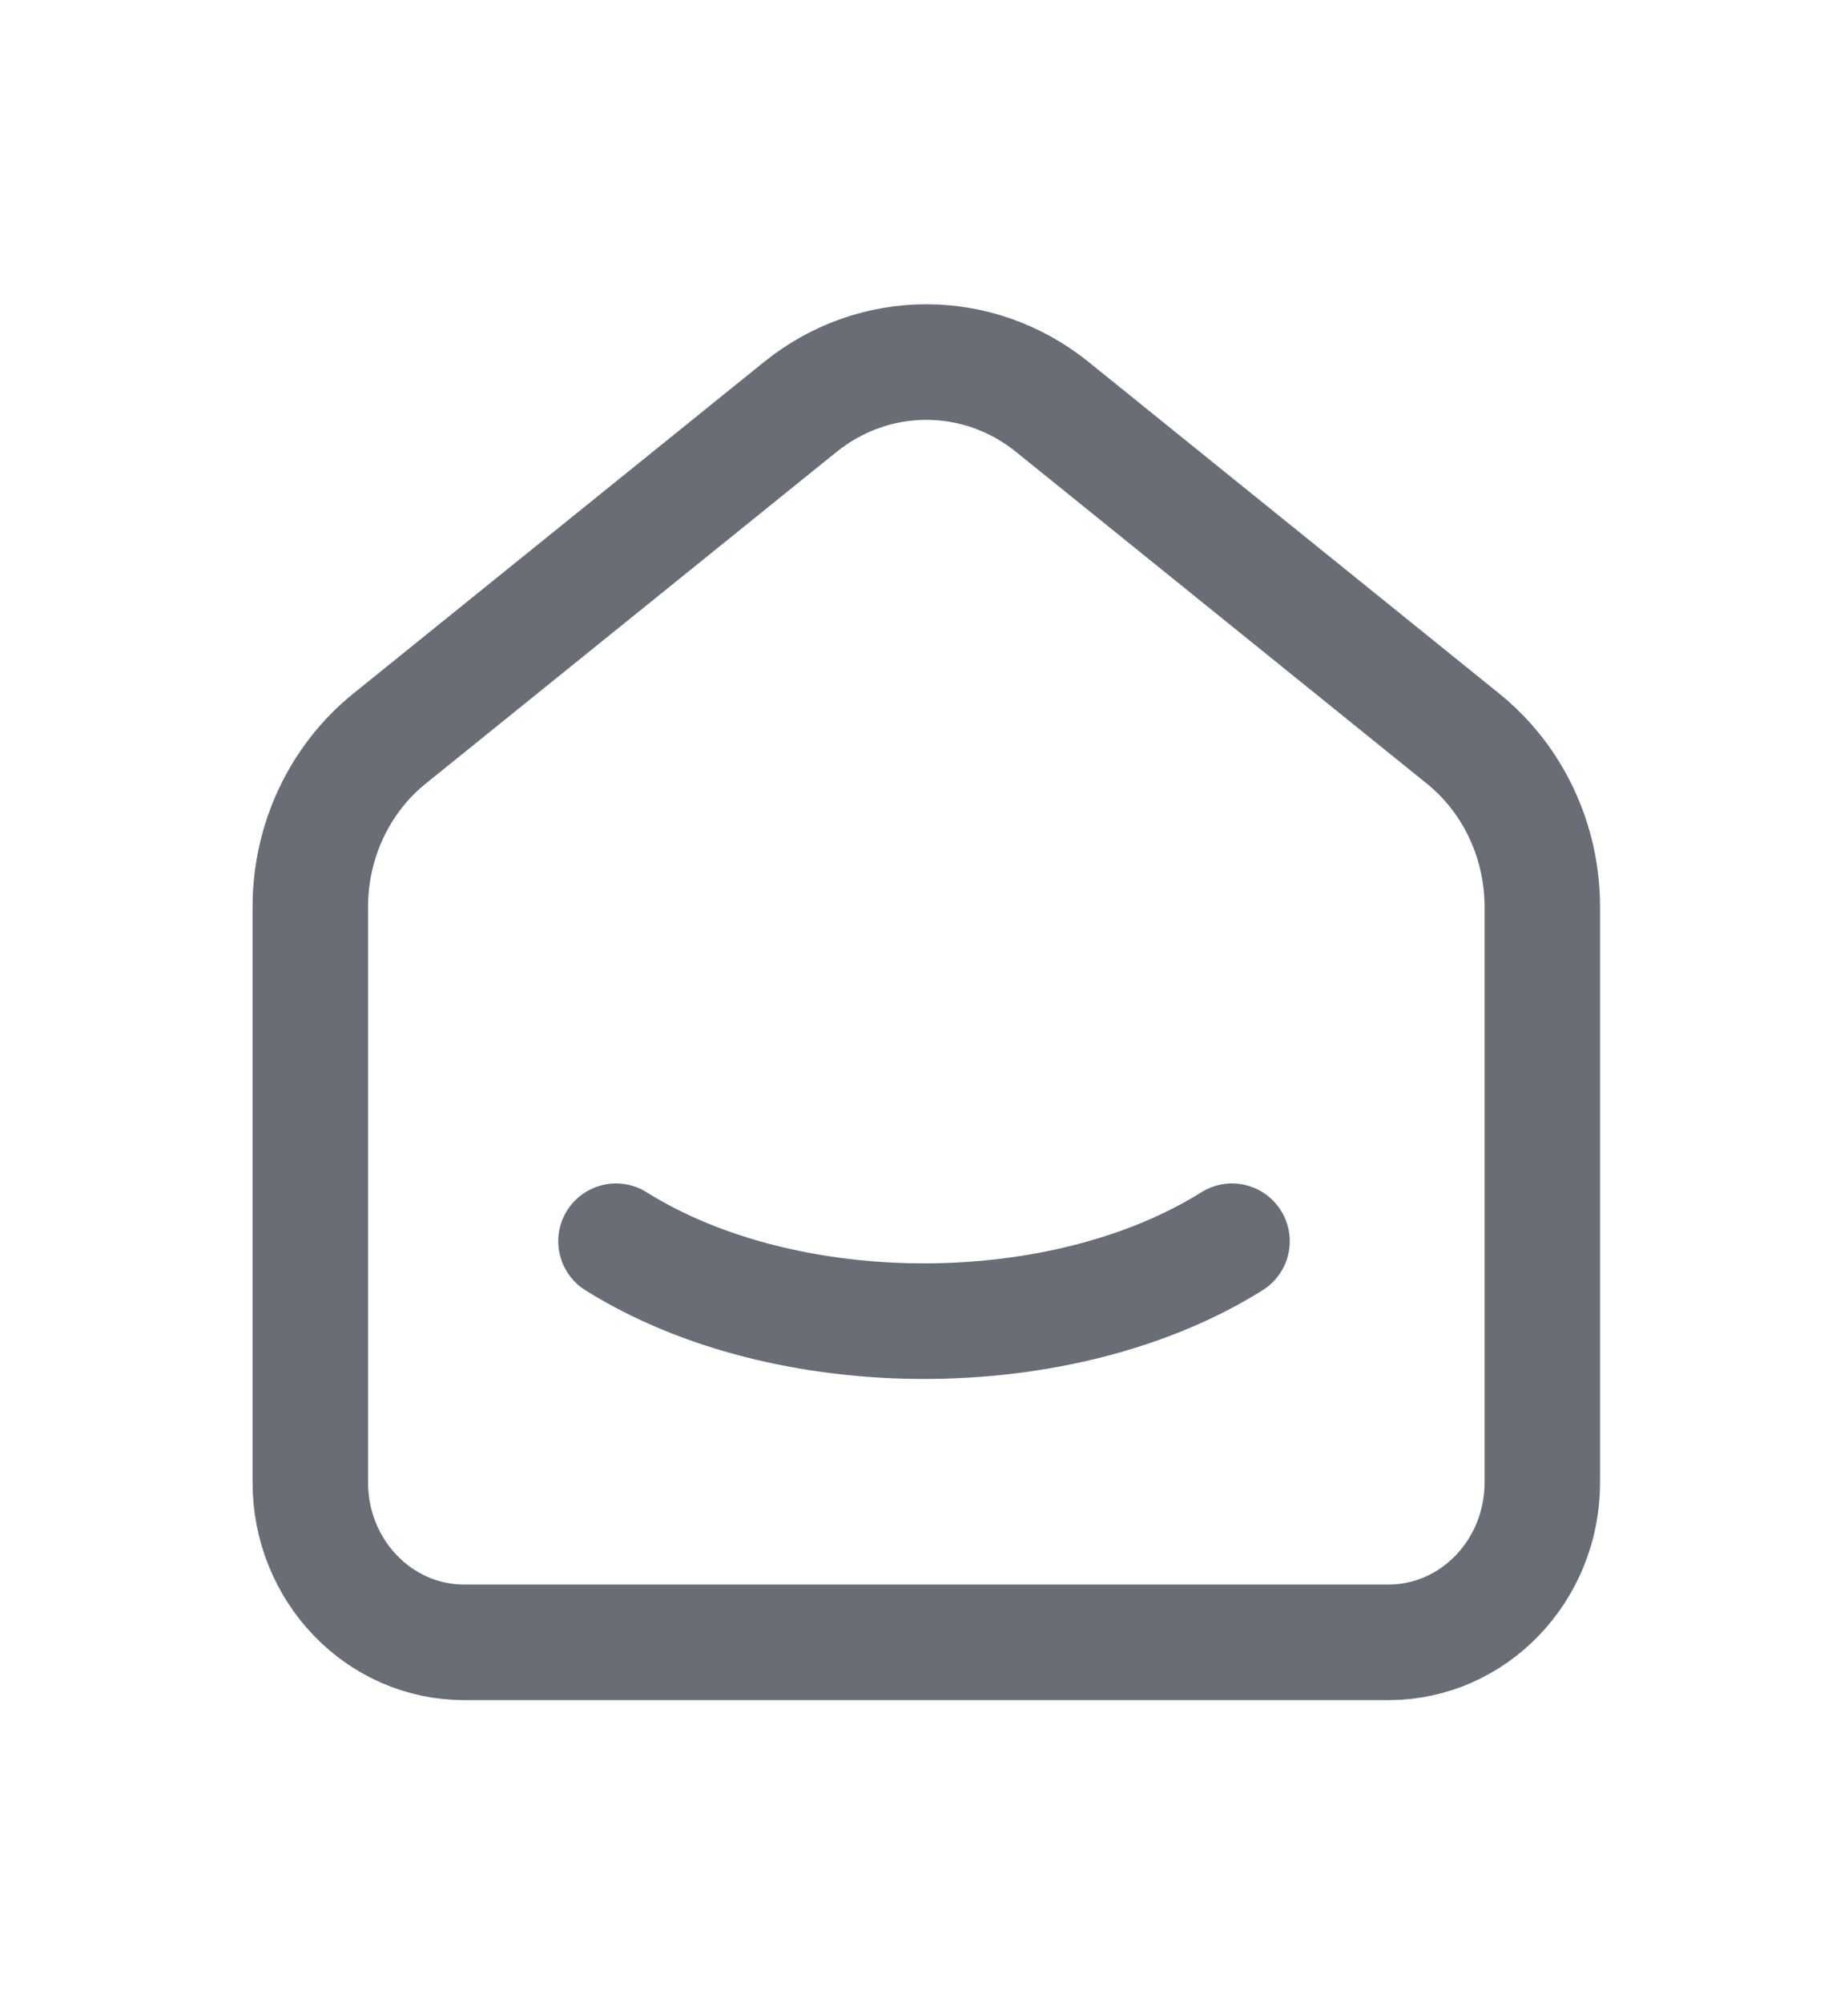
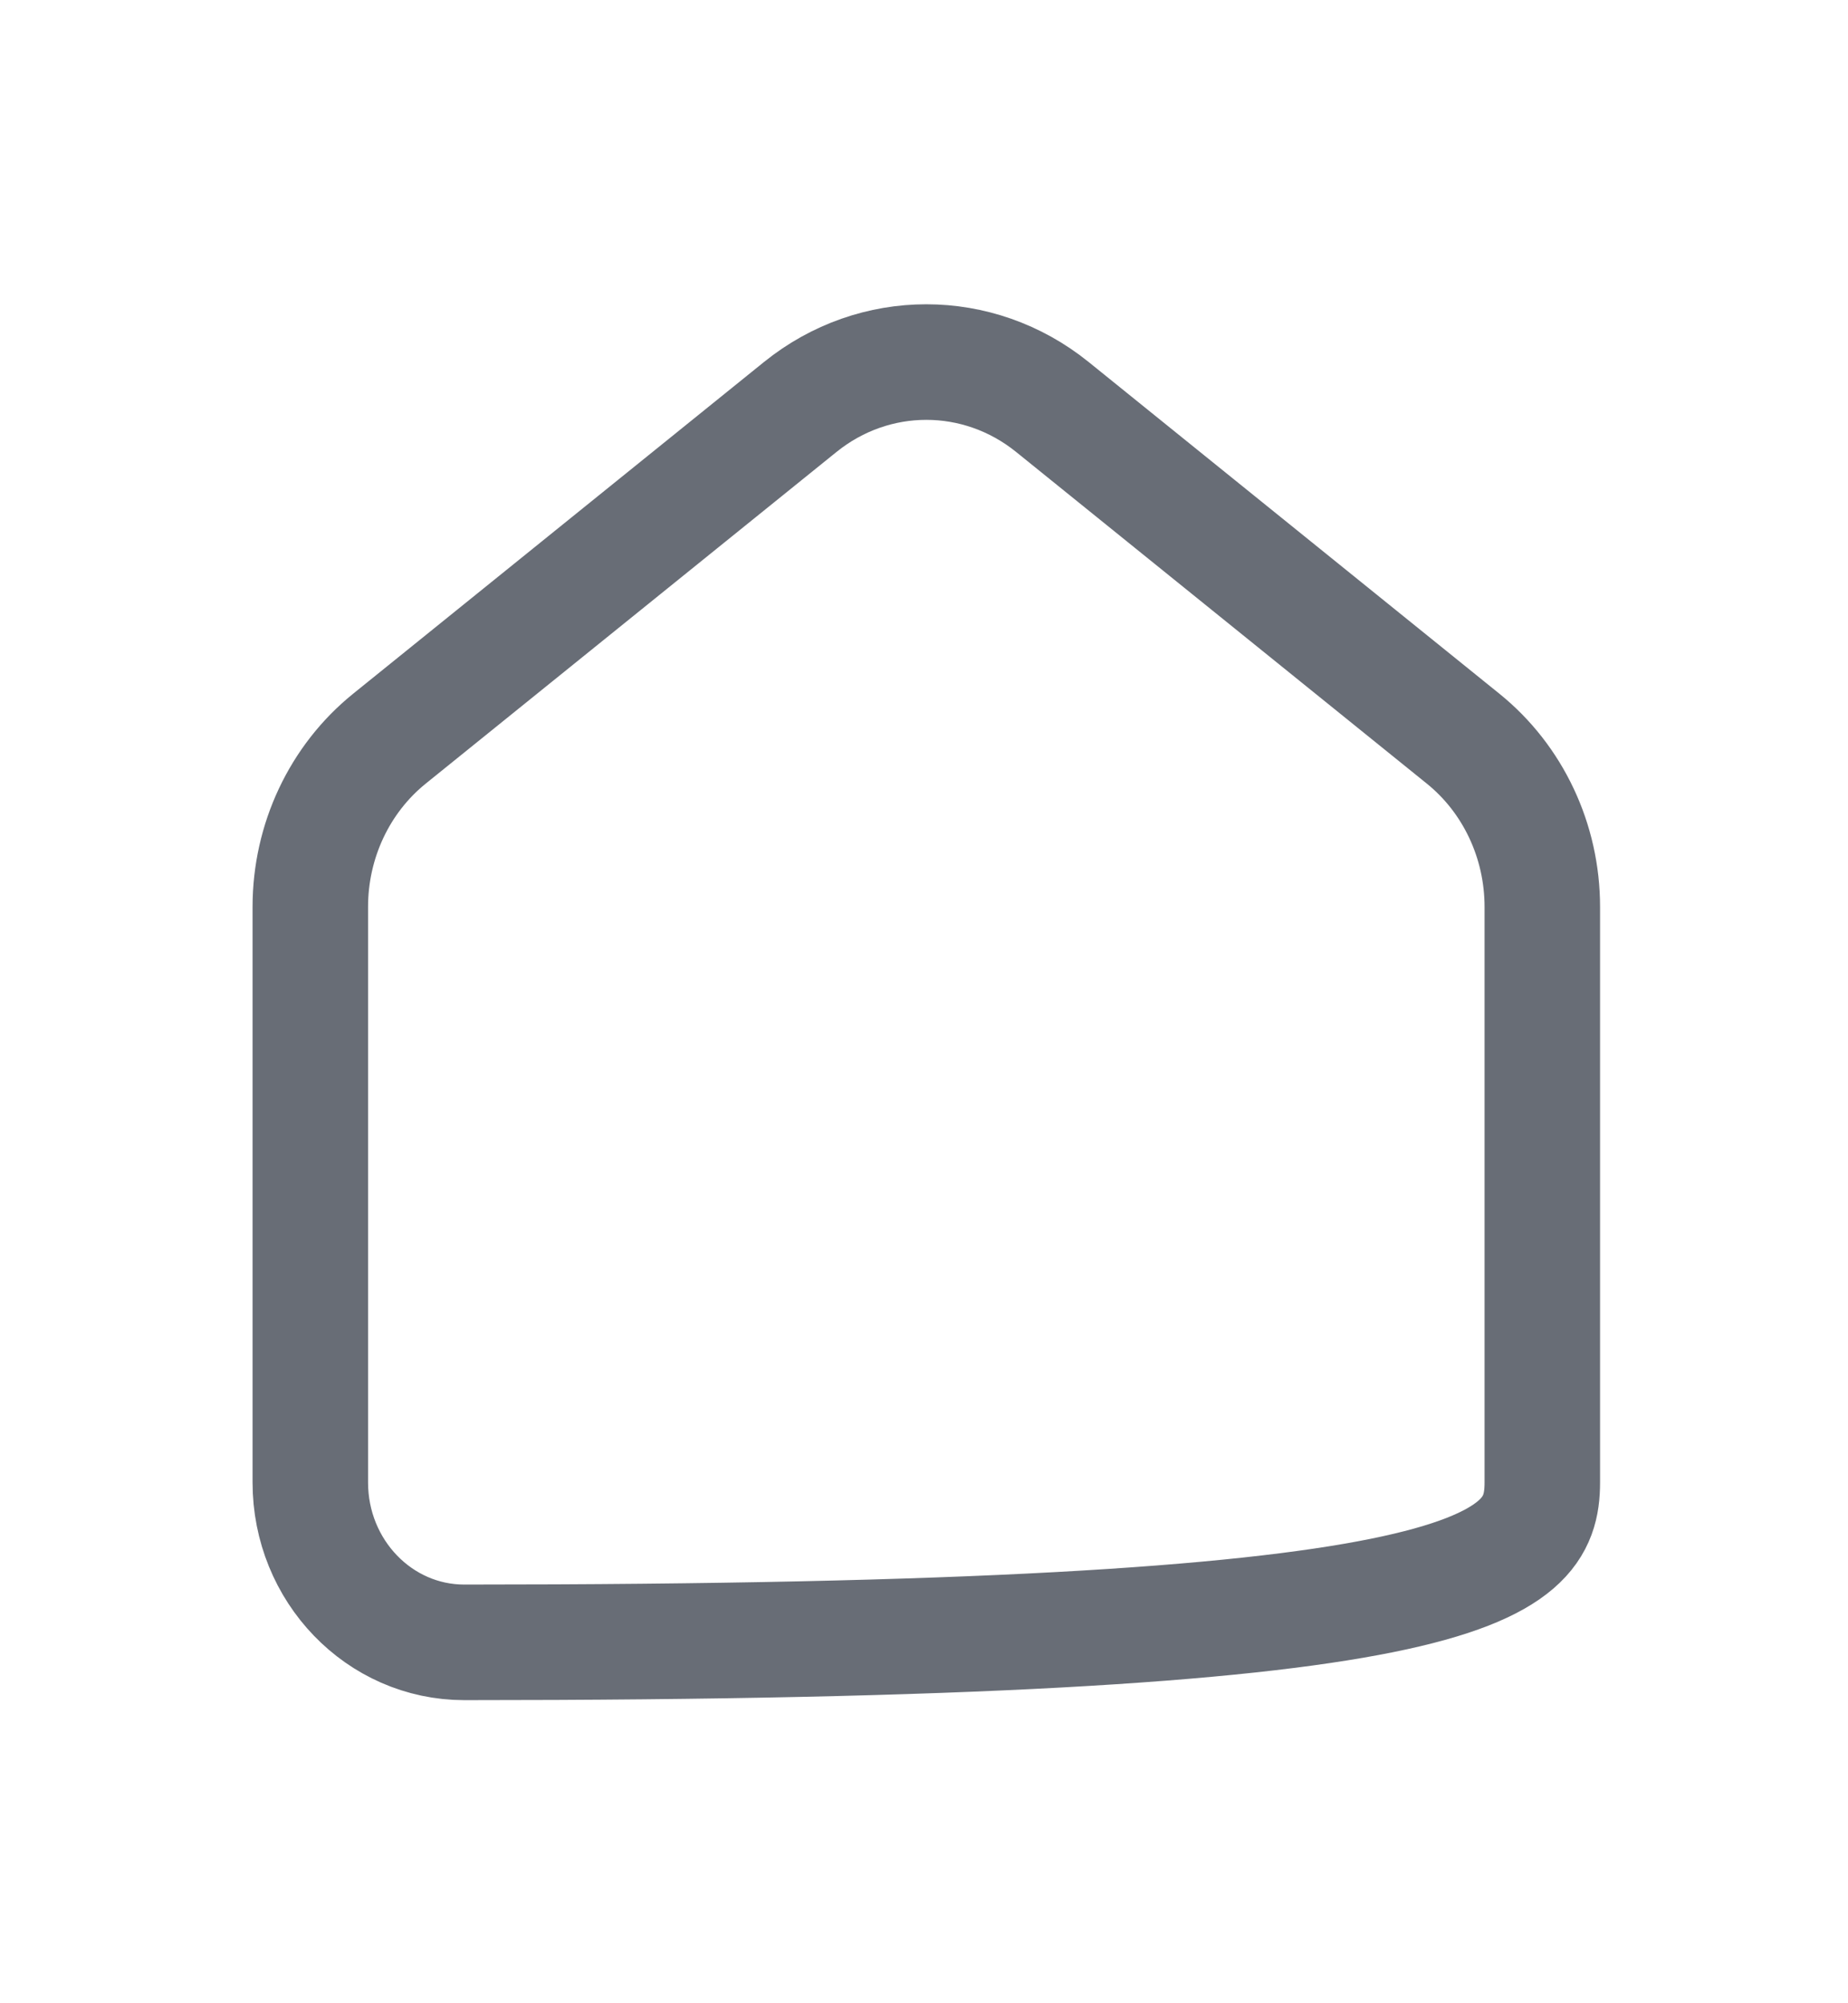
<svg xmlns="http://www.w3.org/2000/svg" width="24" height="26" viewBox="0 0 24 26" fill="none">
  <g id="Icons / smart-home">
-     <path id="Path" d="M19 9.586L13.667 5.282C12.704 4.505 11.356 4.505 10.393 5.282L5.059 9.586C4.409 10.11 4.03 10.916 4.03 11.77V19.241C4.03 20.387 4.925 21.316 6.03 21.316H18.03C19.135 21.316 20.03 20.387 20.03 19.241V11.77C20.03 10.916 19.65 10.11 19 9.586" stroke="#686D76" stroke-width="1.5" stroke-linecap="round" stroke-linejoin="round" />
-     <path id="Path_2" d="M16 16.11C13.79 17.493 10.208 17.493 8 16.11" stroke="#686D76" stroke-width="1.5" stroke-linecap="round" stroke-linejoin="round" />
+     <path id="Path" d="M19 9.586L13.667 5.282C12.704 4.505 11.356 4.505 10.393 5.282L5.059 9.586C4.409 10.11 4.03 10.916 4.03 11.77V19.241C4.03 20.387 4.925 21.316 6.03 21.316C19.135 21.316 20.03 20.387 20.03 19.241V11.77C20.03 10.916 19.65 10.11 19 9.586" stroke="#686D76" stroke-width="1.5" stroke-linecap="round" stroke-linejoin="round" />
  </g>
</svg>